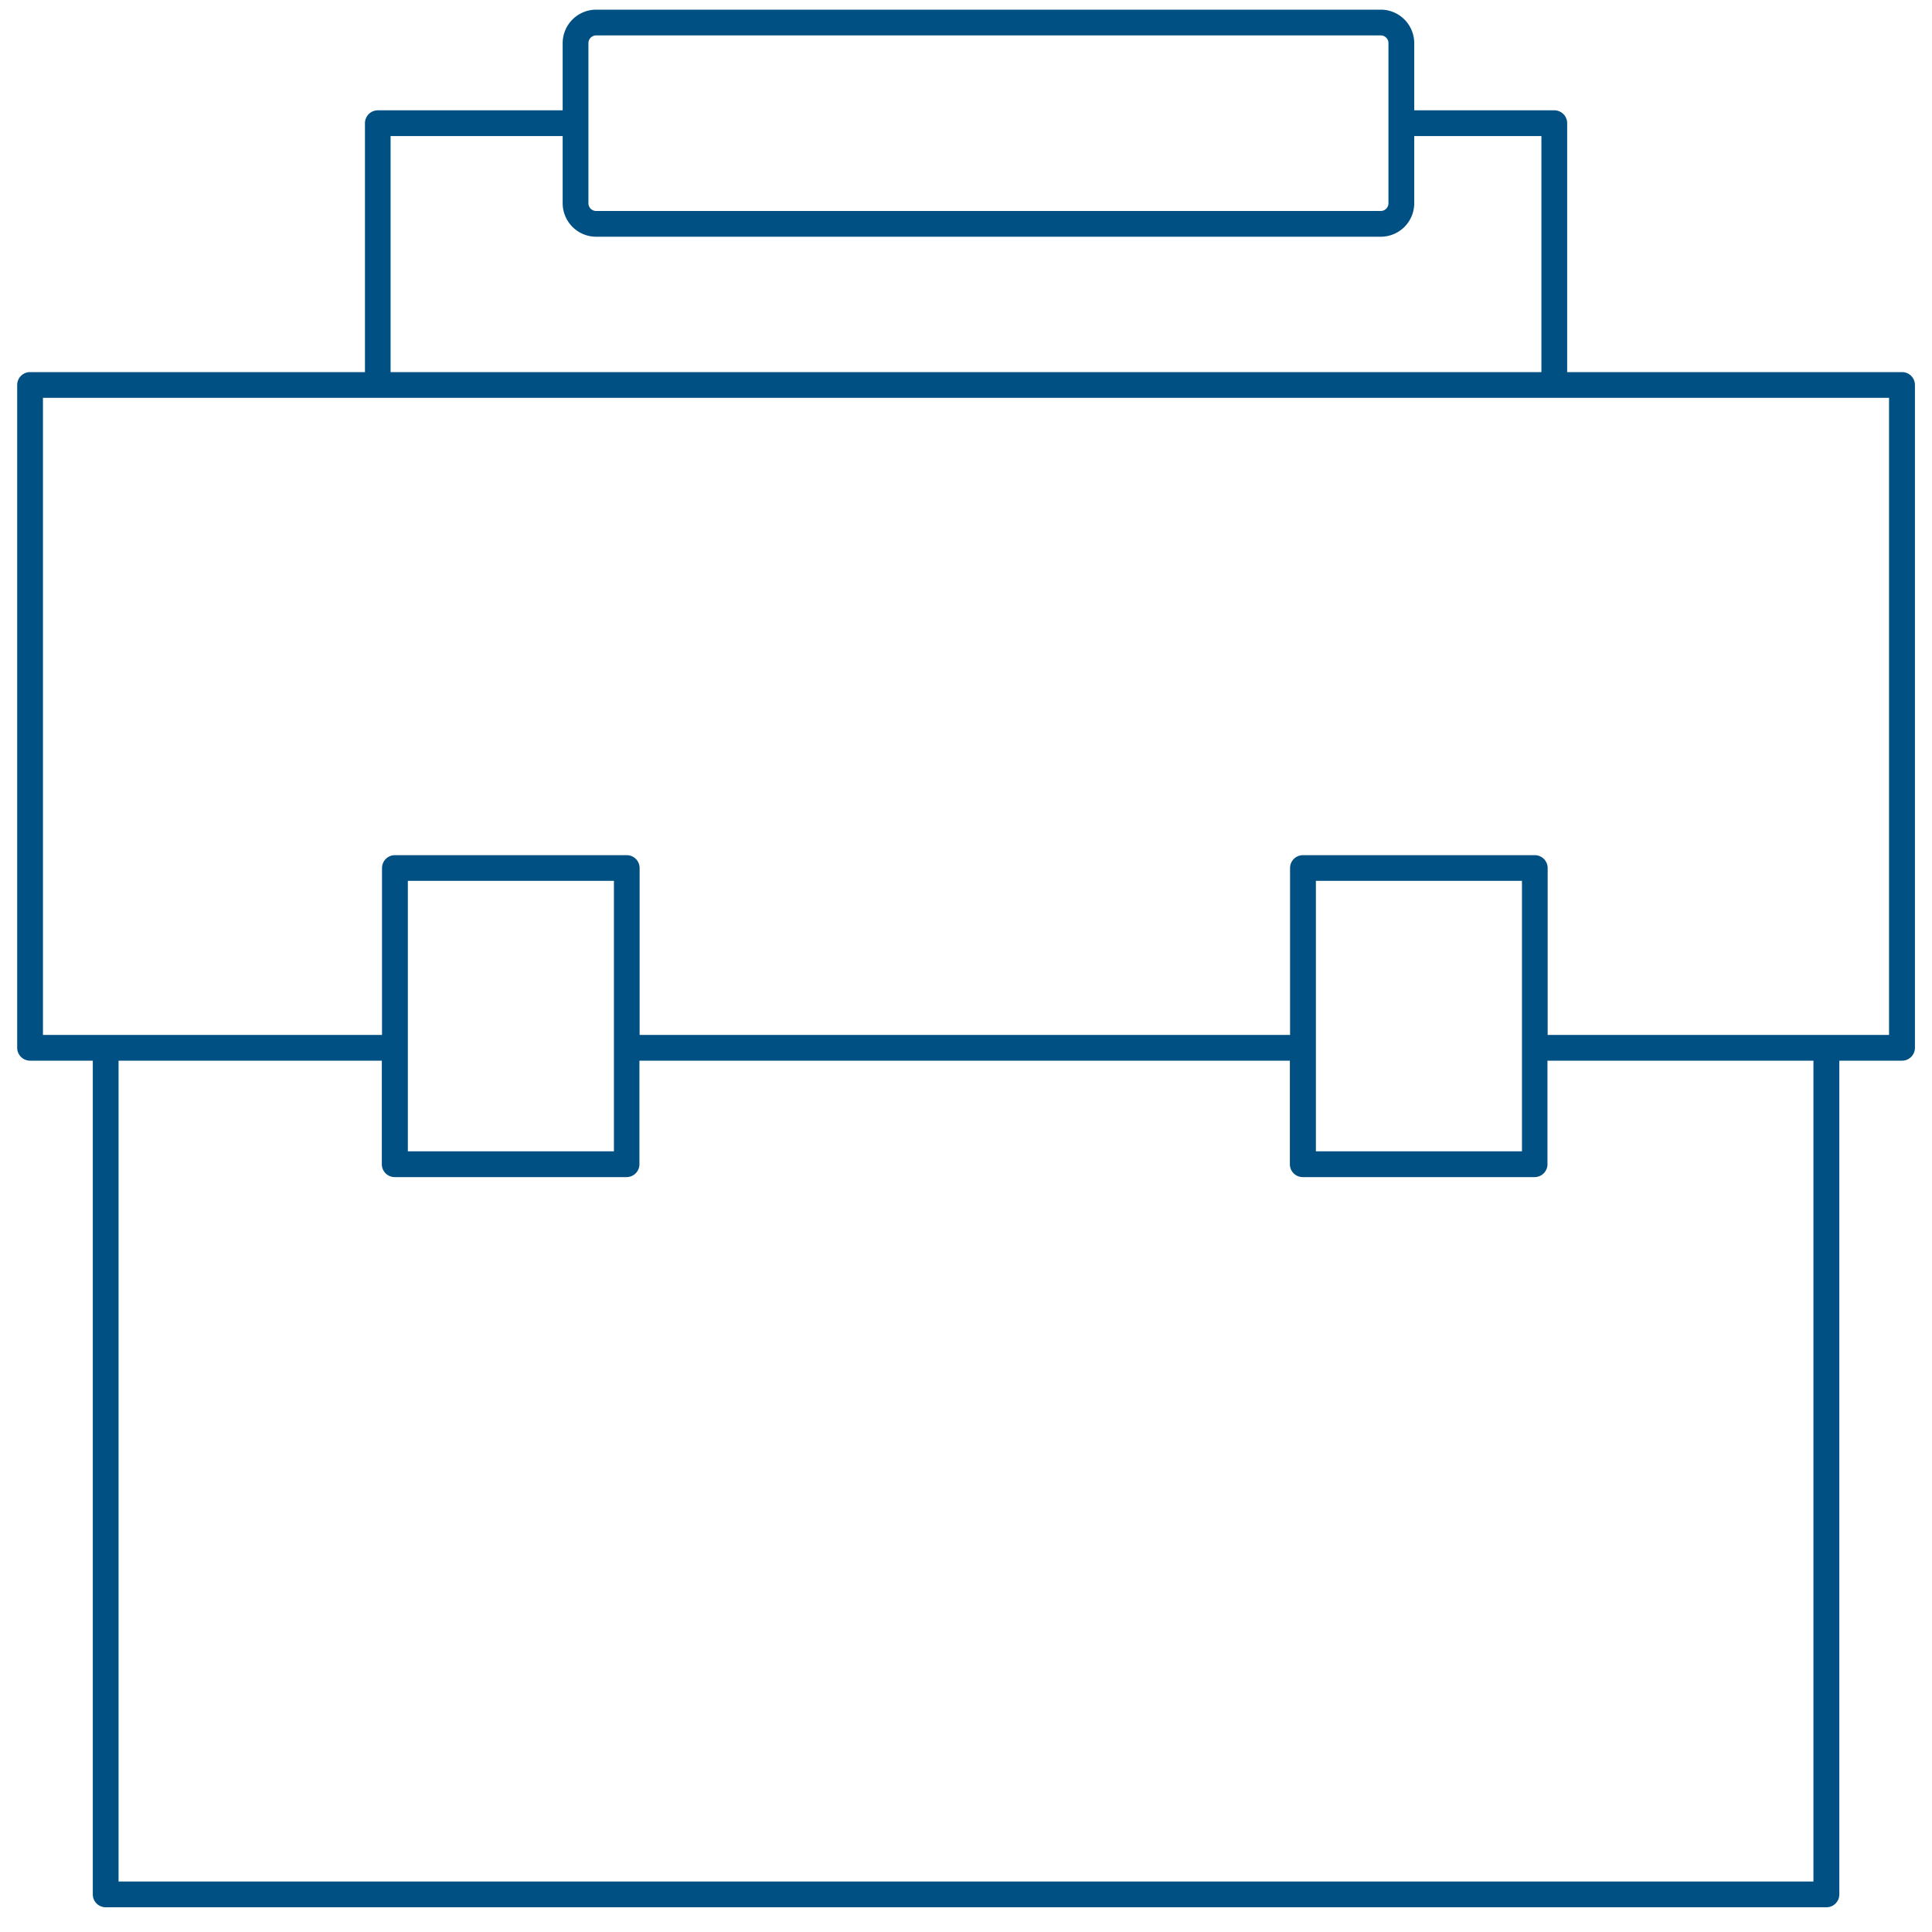
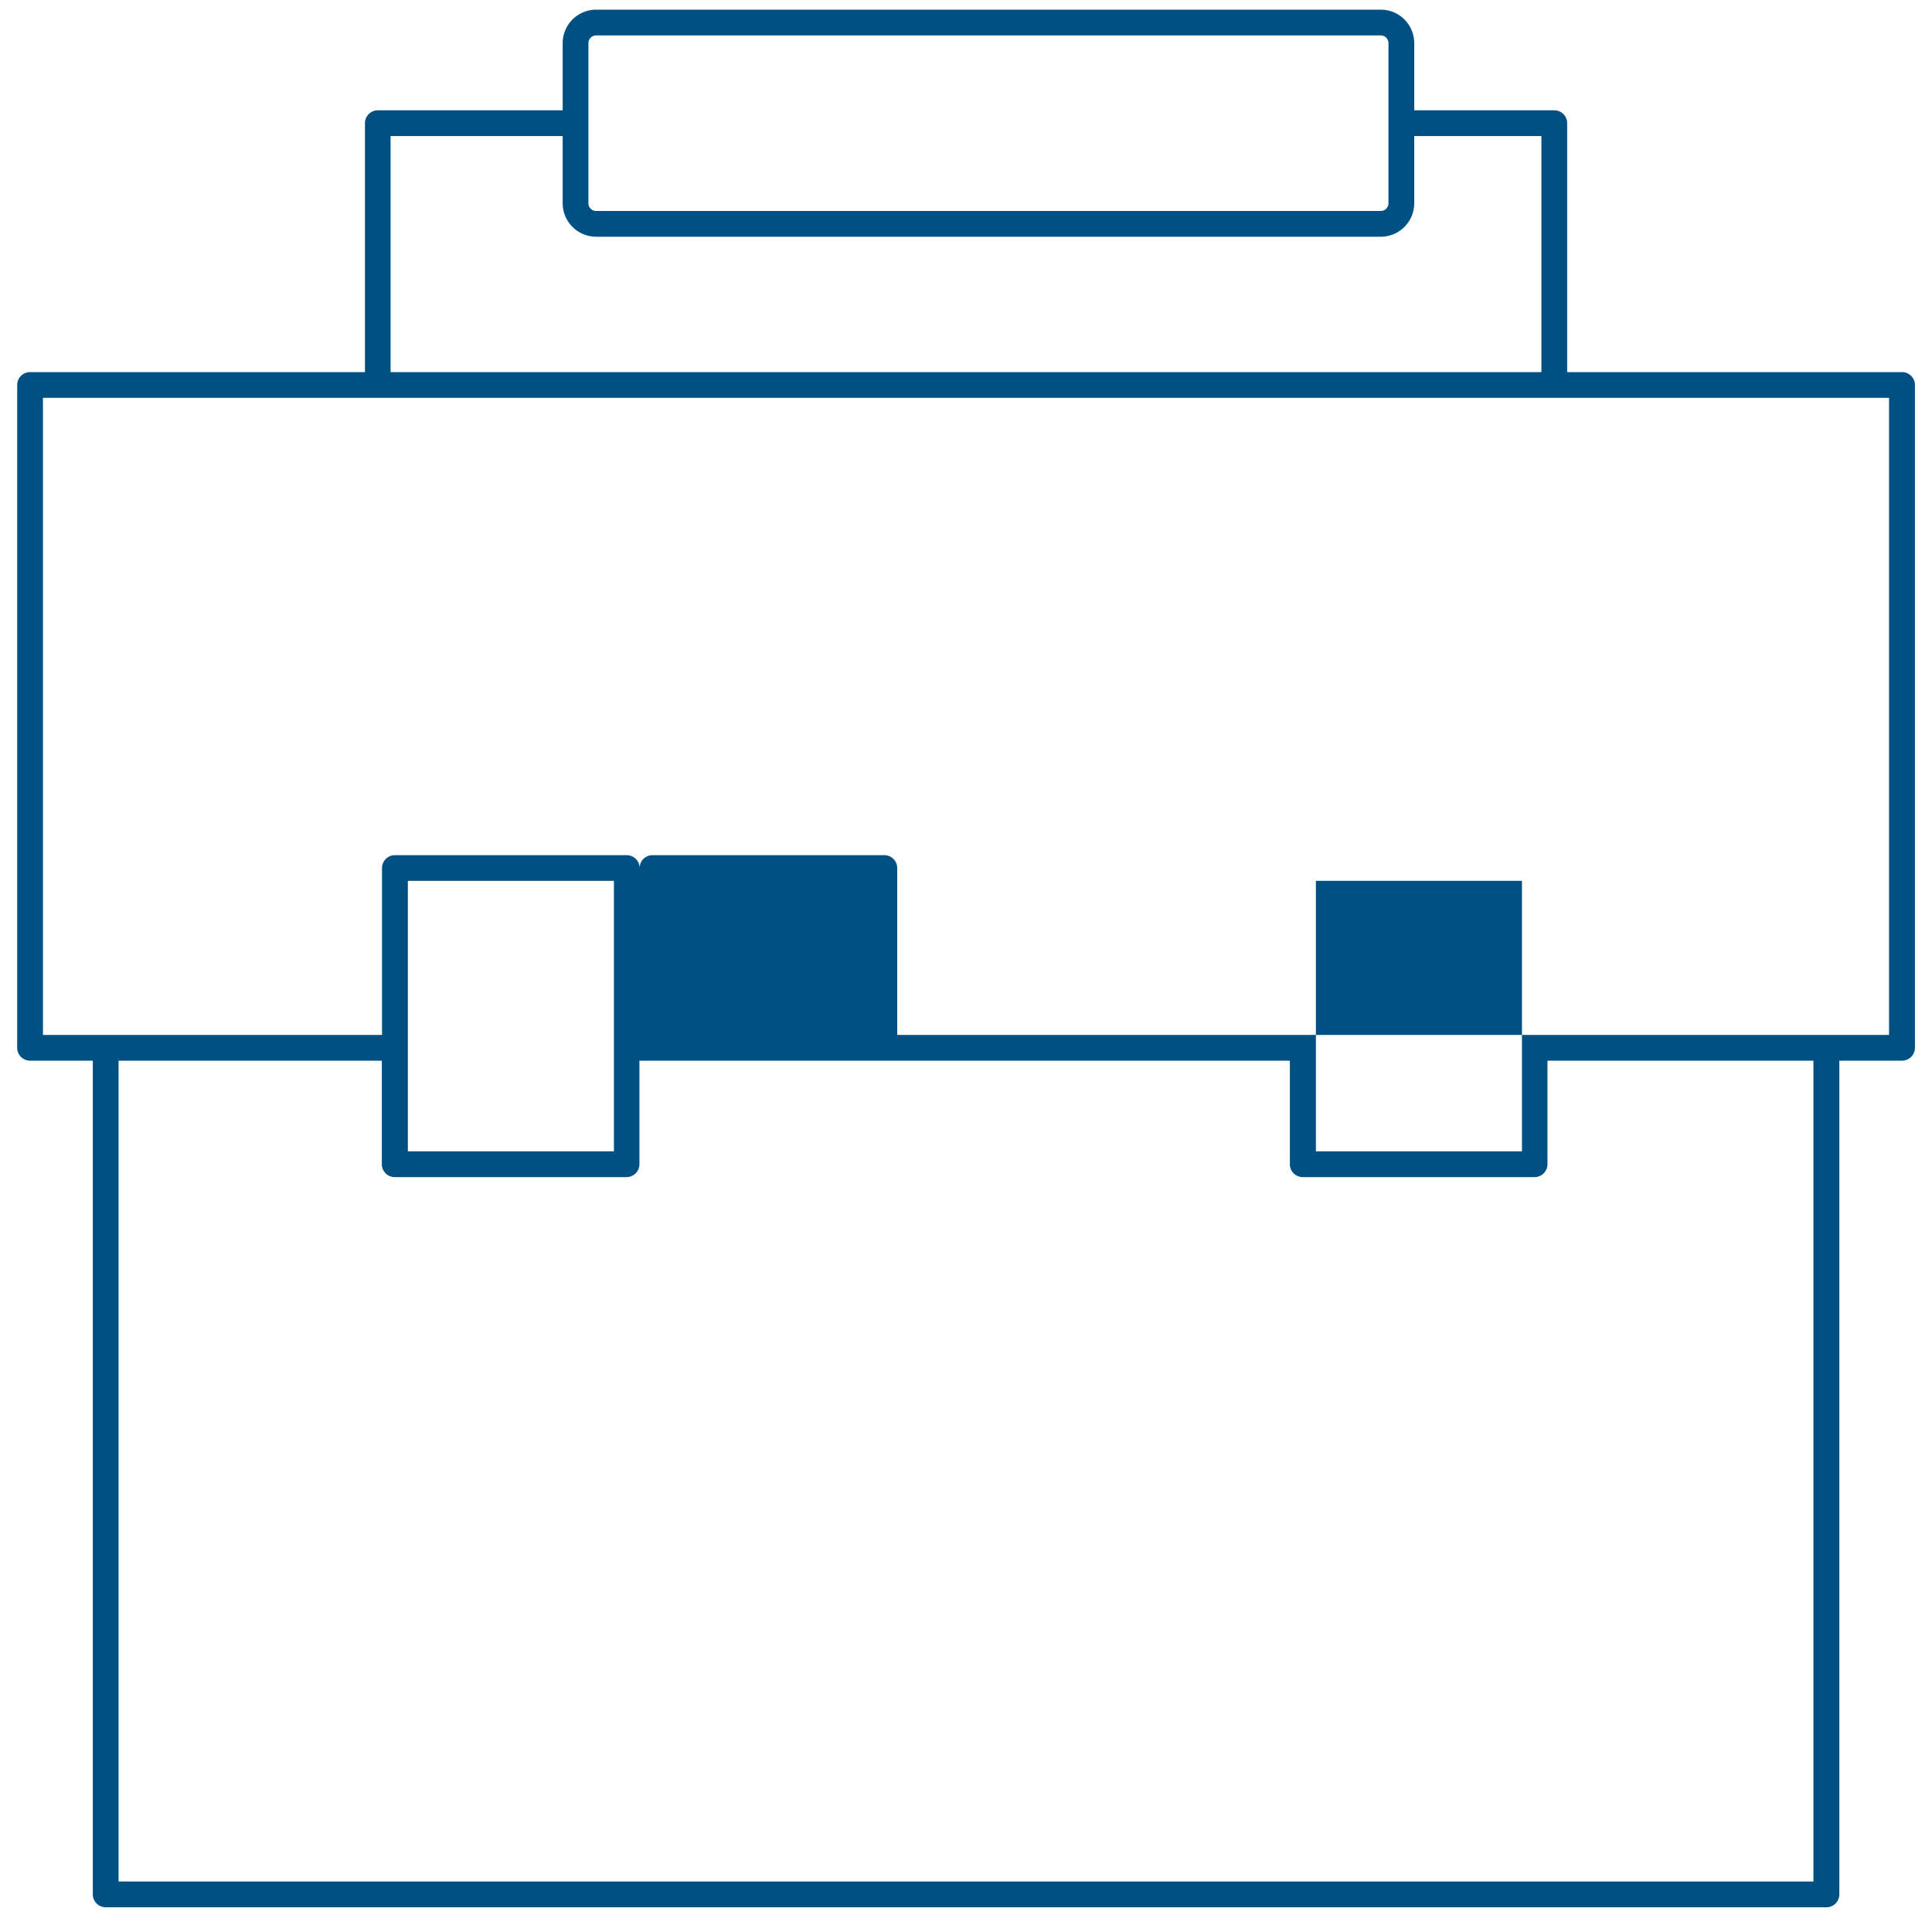
<svg xmlns="http://www.w3.org/2000/svg" id="Administracja_Centralna" data-name="Administracja Centralna" viewBox="0 0 300 300">
  <title>Administracja Centralna</title>
-   <path d="M283.59,296.16H16.41a2,2,0,0,1-2-2V164.7H4.67a2,2,0,0,1-2-2V59.78a2,2,0,0,1,2-2h52V19.13a2,2,0,0,1,2-2H87.37V6.7a5.21,5.21,0,0,1,5.2-5.2H214.4a5.2,5.2,0,0,1,5.2,5.2V17.13h21.75a2,2,0,0,1,2,2V57.78h52a2,2,0,0,1,2,2V162.7a2,2,0,0,1-2,2h-9.74V294.16A2,2,0,0,1,283.59,296.16Zm-265.18-4H281.59V164.7h-41.3v16.08a2,2,0,0,1-2,2h-36a2,2,0,0,1-2-2V164.7h-101v16.08a2,2,0,0,1-2,2h-36a2,2,0,0,1-2-2V164.7H18.41ZM204.33,178.78h32v-42h-32Zm-141,0h32v-42h-32ZM283.59,160.7h9.74V61.78H6.67V160.7H59.32V134.79a2,2,0,0,1,2-2h36a2,2,0,0,1,2,2V160.7h101V134.79a2,2,0,0,1,2-2h36a2,2,0,0,1,2,2V160.7ZM60.65,57.78H239.35V21.13H219.6V31.56a5.2,5.2,0,0,1-5.2,5.2H92.57a5.21,5.21,0,0,1-5.2-5.2V21.13H60.65ZM92.57,5.5a1.2,1.2,0,0,0-1.2,1.2V31.56a1.2,1.2,0,0,0,1.2,1.2H214.4a1.2,1.2,0,0,0,1.2-1.2V6.7a1.2,1.2,0,0,0-1.2-1.2Z" fill="#005083" />
+   <path d="M283.59,296.16H16.41a2,2,0,0,1-2-2V164.7H4.67a2,2,0,0,1-2-2V59.78a2,2,0,0,1,2-2h52V19.13a2,2,0,0,1,2-2H87.37V6.7a5.21,5.21,0,0,1,5.2-5.2H214.4a5.2,5.2,0,0,1,5.2,5.2V17.13h21.75a2,2,0,0,1,2,2V57.78h52a2,2,0,0,1,2,2V162.7a2,2,0,0,1-2,2h-9.74V294.16A2,2,0,0,1,283.59,296.16Zm-265.18-4H281.59V164.7h-41.3v16.08a2,2,0,0,1-2,2h-36a2,2,0,0,1-2-2V164.7h-101v16.08a2,2,0,0,1-2,2h-36a2,2,0,0,1-2-2V164.7H18.41ZM204.33,178.78h32v-42h-32Zm-141,0h32v-42h-32ZM283.59,160.7h9.74V61.78H6.67V160.7H59.32V134.79a2,2,0,0,1,2-2h36a2,2,0,0,1,2,2V160.7V134.79a2,2,0,0,1,2-2h36a2,2,0,0,1,2,2V160.7ZM60.65,57.78H239.35V21.13H219.6V31.56a5.2,5.2,0,0,1-5.2,5.2H92.57a5.21,5.21,0,0,1-5.2-5.2V21.13H60.65ZM92.57,5.5a1.2,1.2,0,0,0-1.2,1.2V31.56a1.2,1.2,0,0,0,1.2,1.2H214.4a1.2,1.2,0,0,0,1.2-1.2V6.7a1.2,1.2,0,0,0-1.2-1.2Z" fill="#005083" />
</svg>